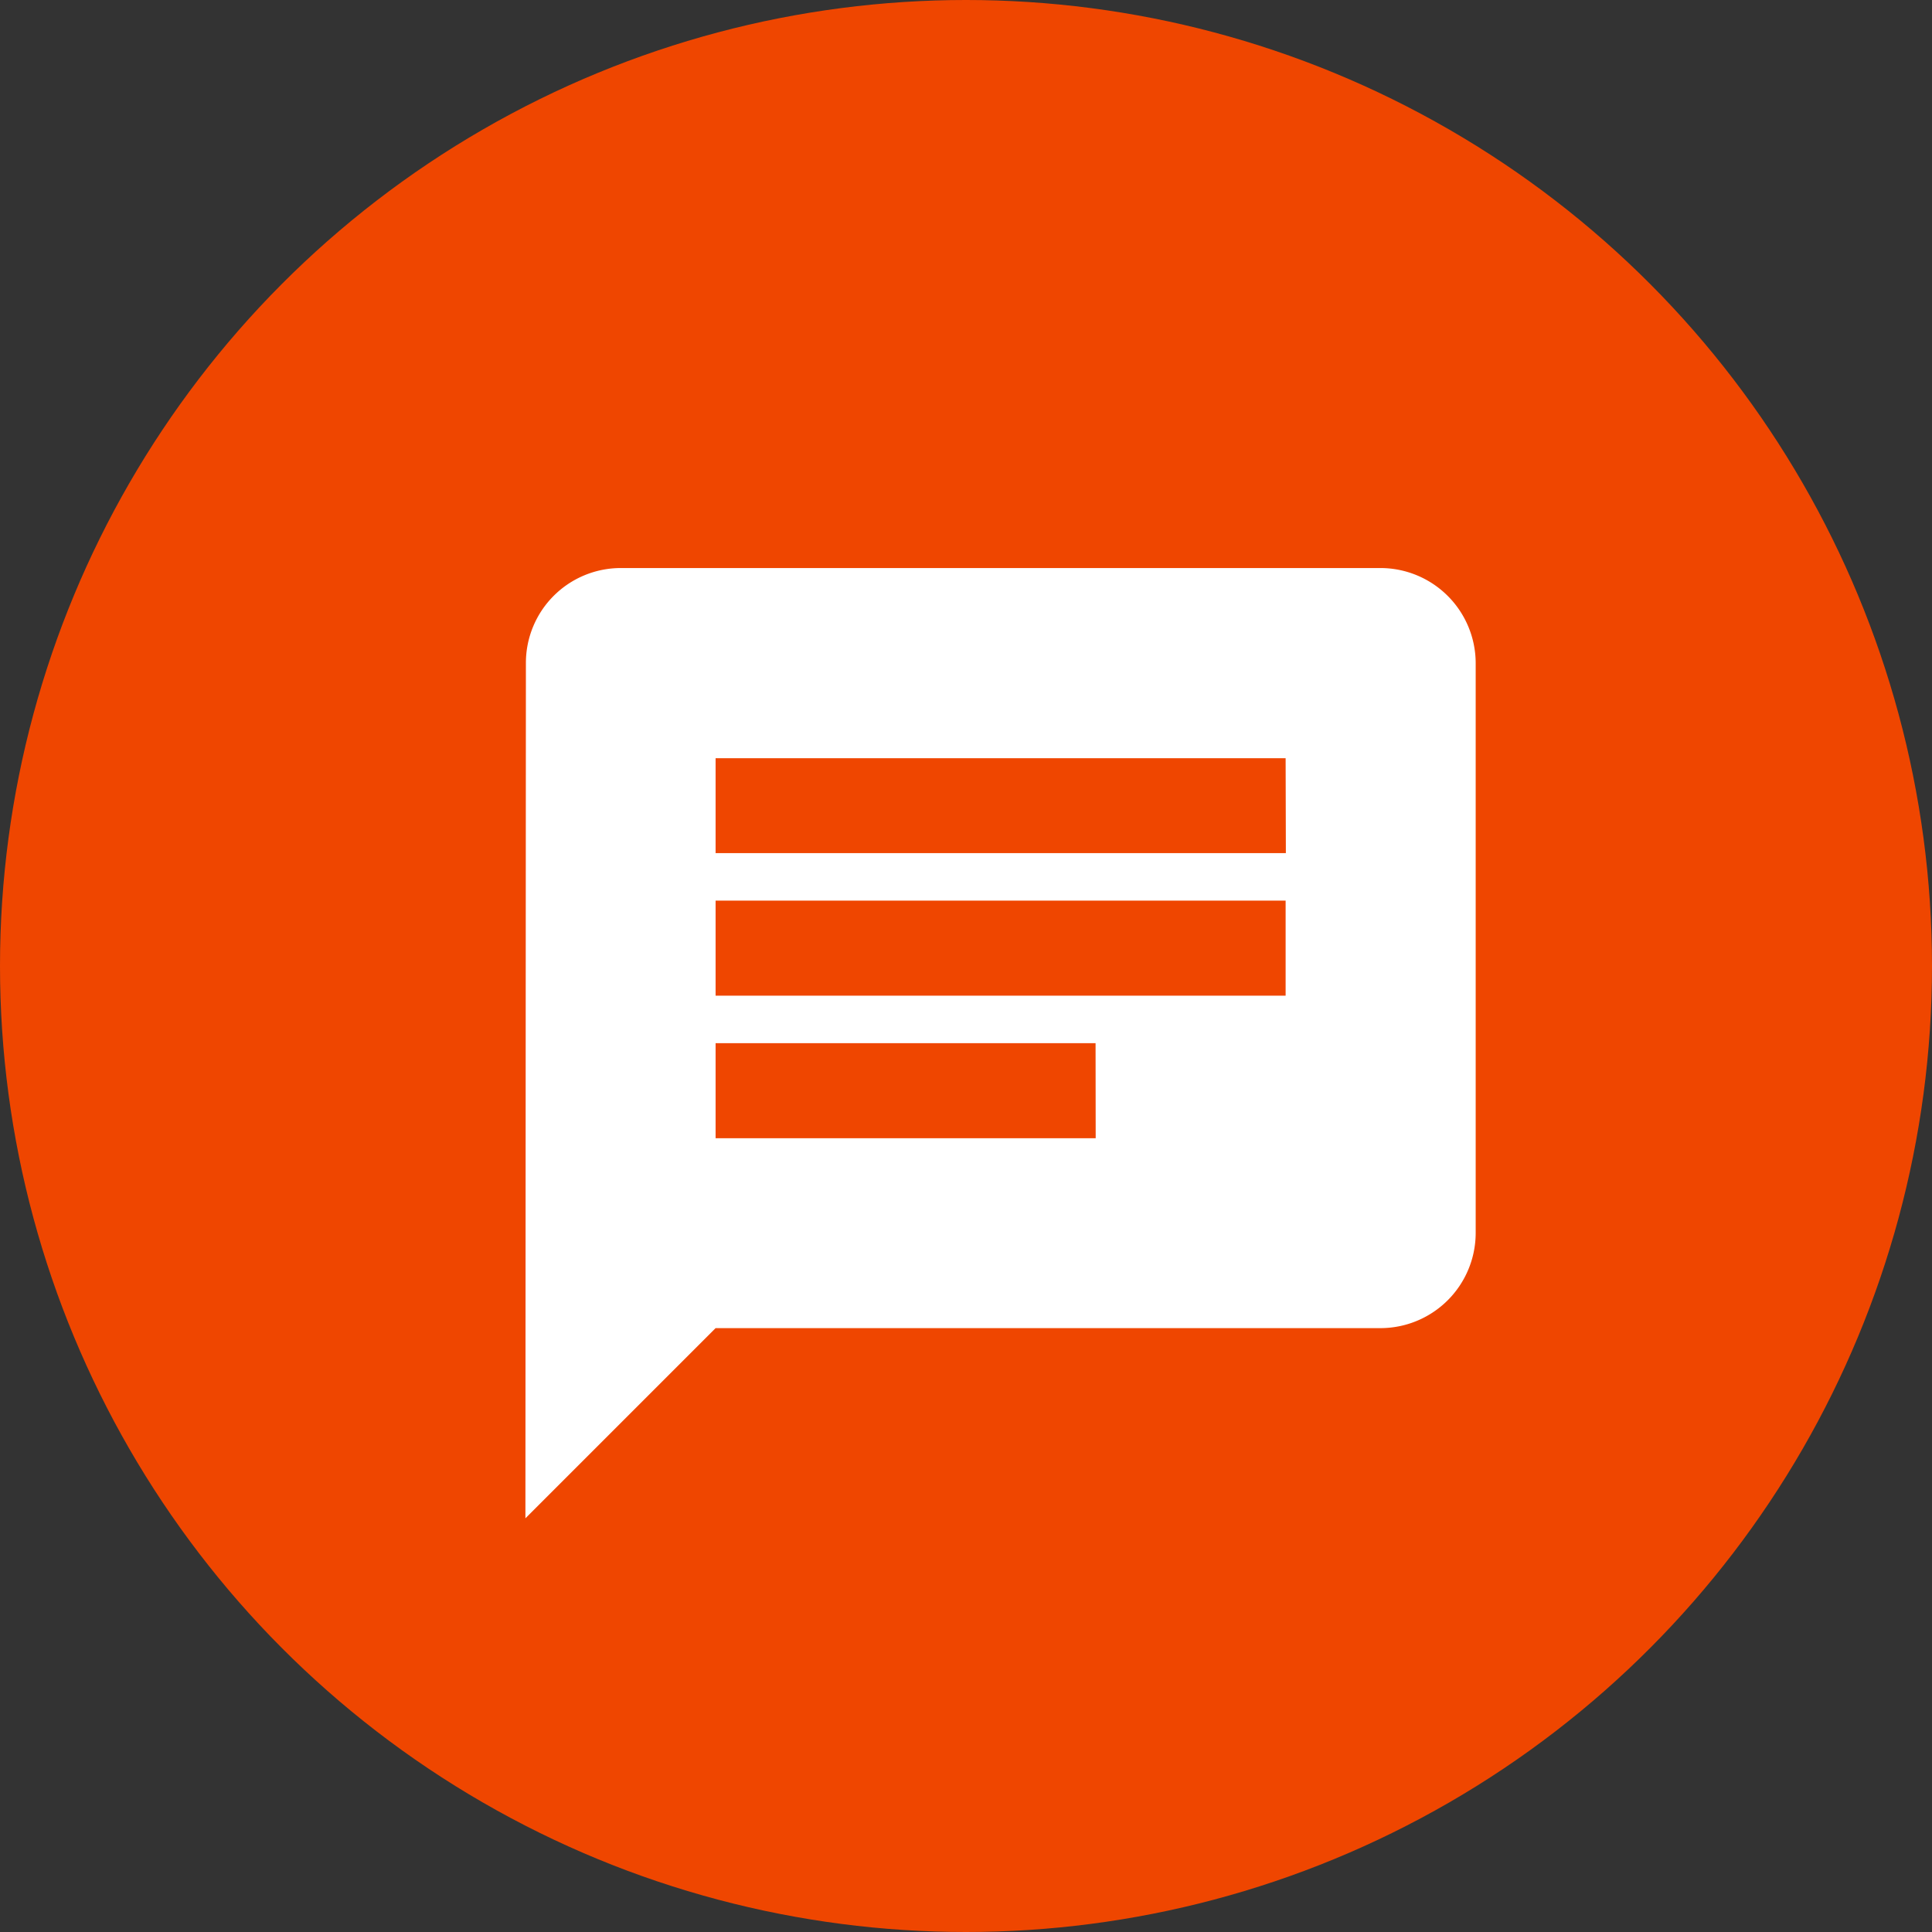
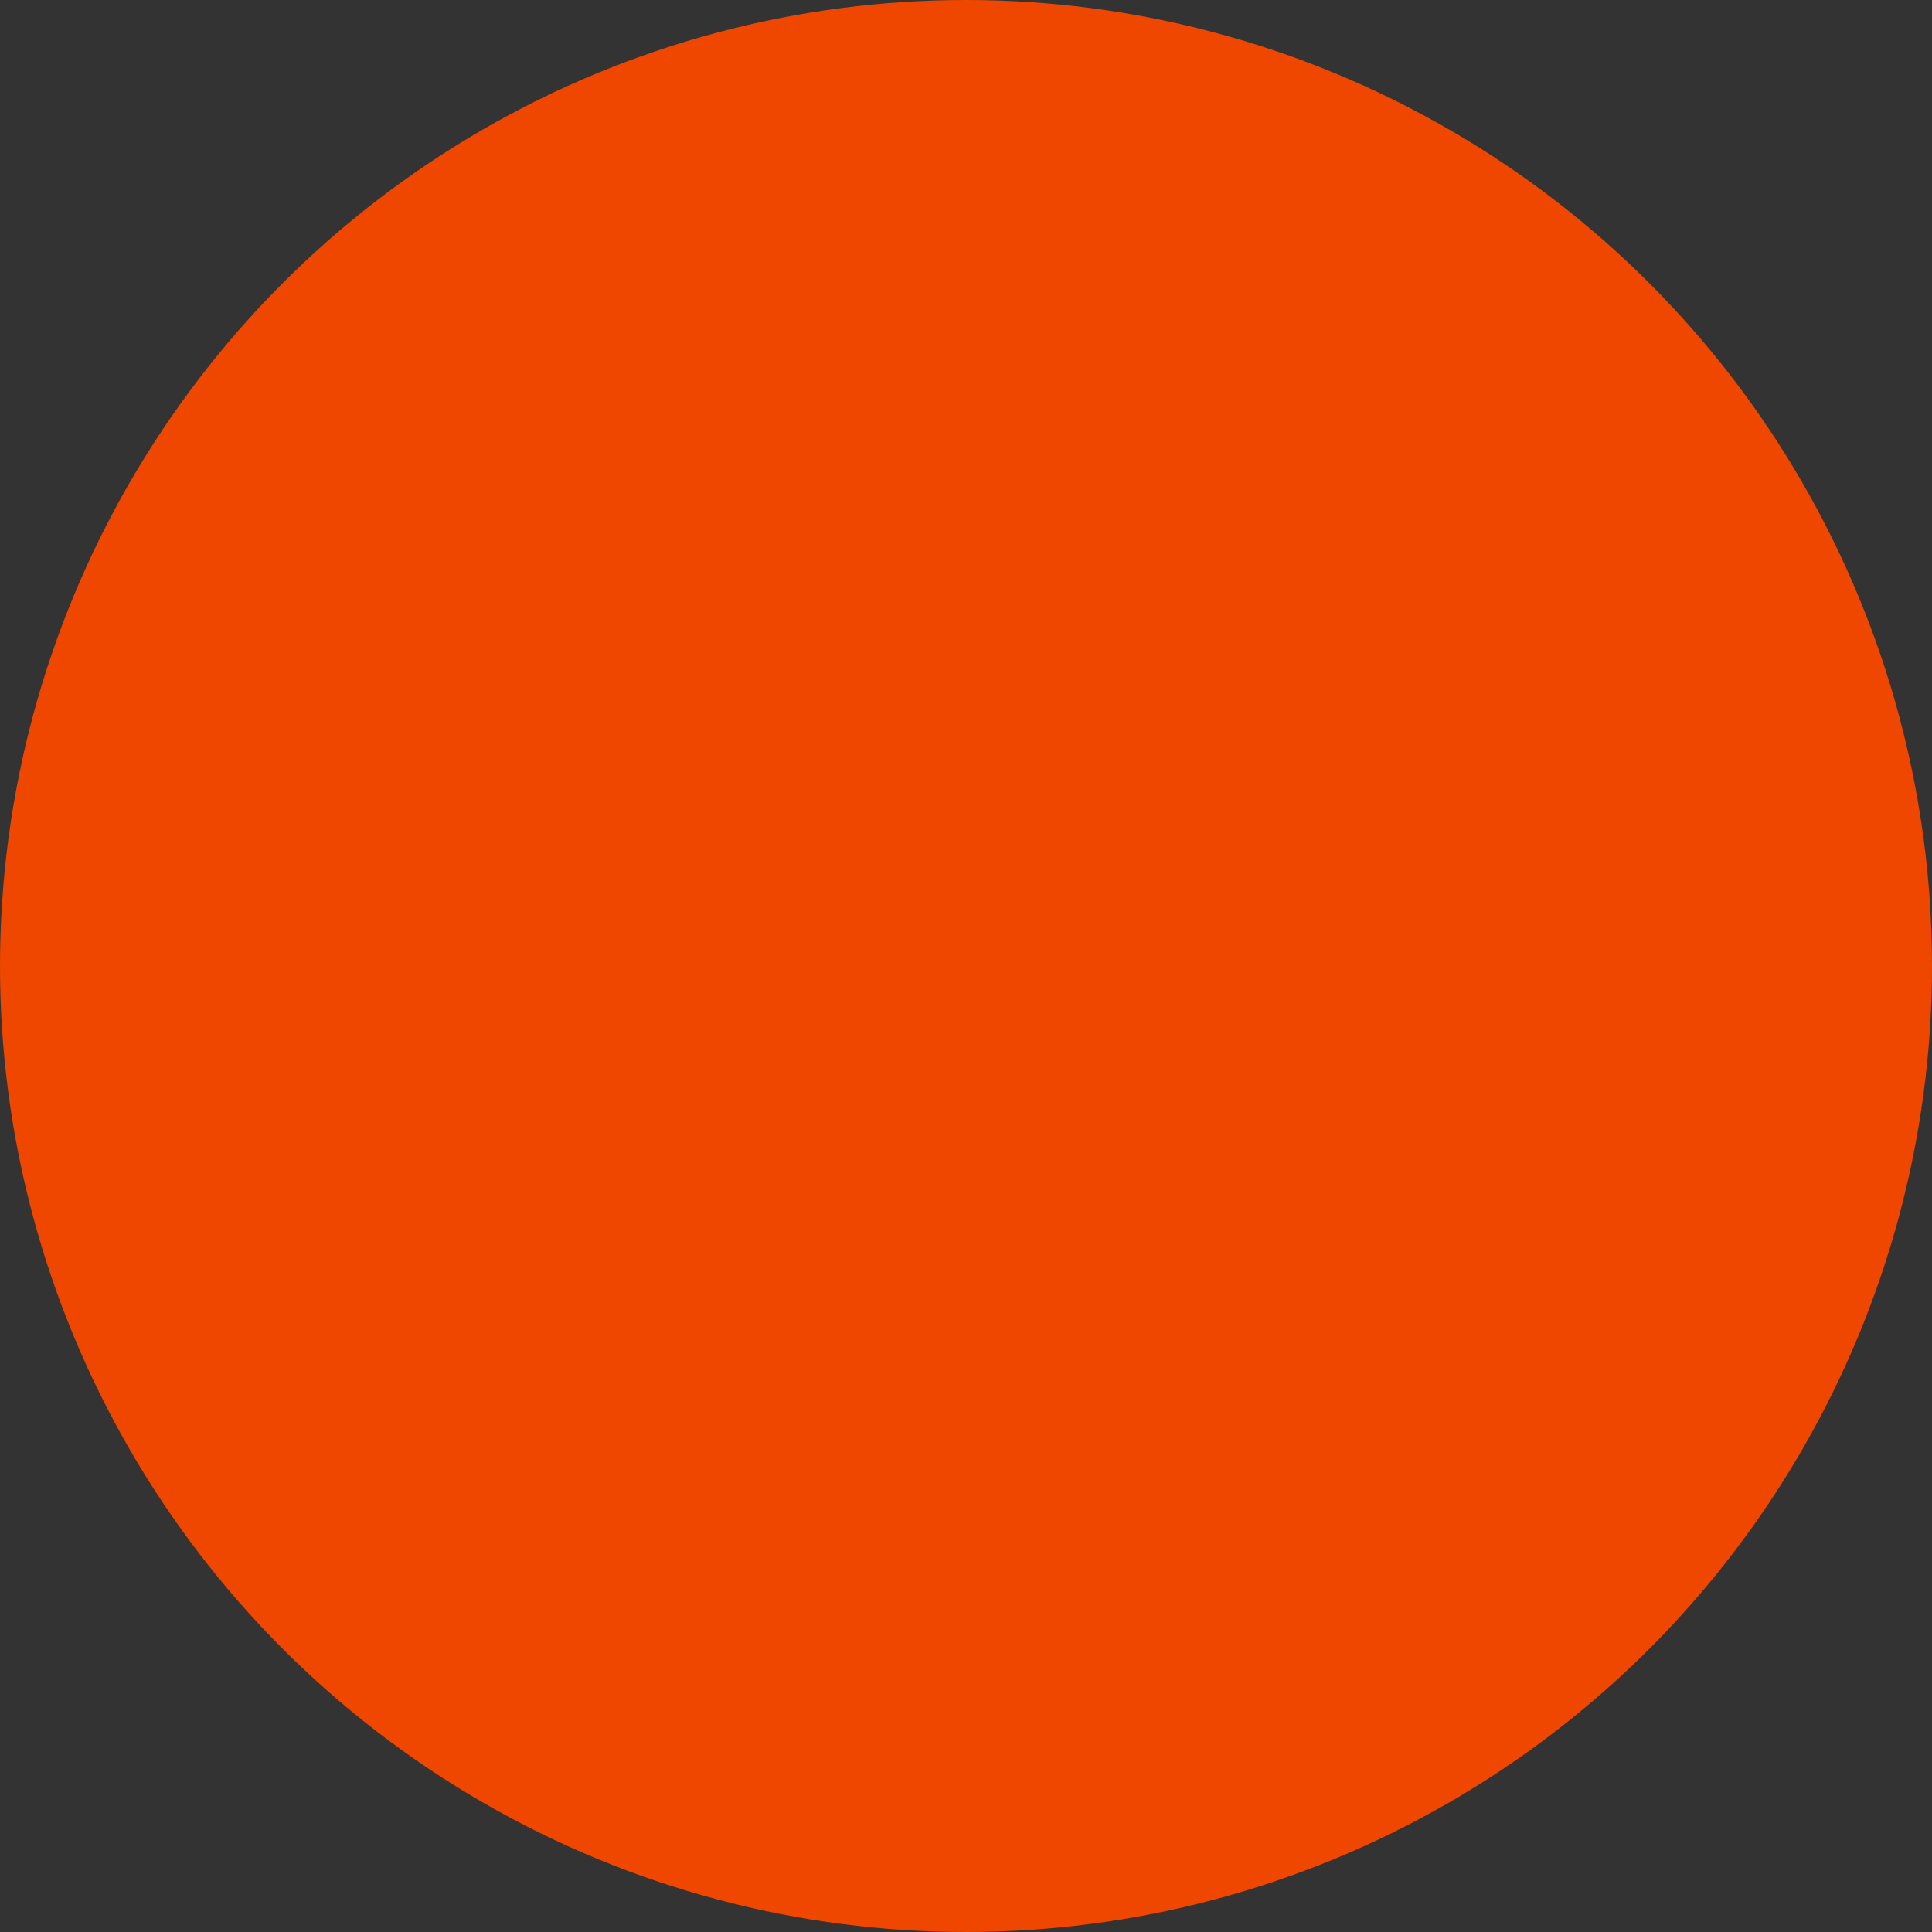
<svg xmlns="http://www.w3.org/2000/svg" width="64" height="64" viewBox="0 0 64 64">
  <rect x="0" y="0" width="64" height="64" fill="#333333" stroke="none" />
  <g id="Gruppe_588" data-name="Gruppe 588" transform="translate(-309.538 -746.538)">
    <circle id="Ellipse_40" data-name="Ellipse 40" cx="32" cy="32" r="32" transform="translate(309.538 746.538)" fill="#ef4600" />
-     <path id="Icon_material-chat" data-name="Icon material-chat" d="M31.331,3H6.148A3.144,3.144,0,0,0,3.016,6.148L3,34.479l6.3-6.3H31.331a3.157,3.157,0,0,0,3.148-3.148V6.148A3.157,3.157,0,0,0,31.331,3ZM9.3,14.018H28.183v3.148H9.3Zm12.591,7.87H9.3V18.739H21.887Zm6.3-9.444H9.3V9.3H28.183Z" transform="translate(323.943 762.355)" fill="#fff" />
  </g>
</svg>